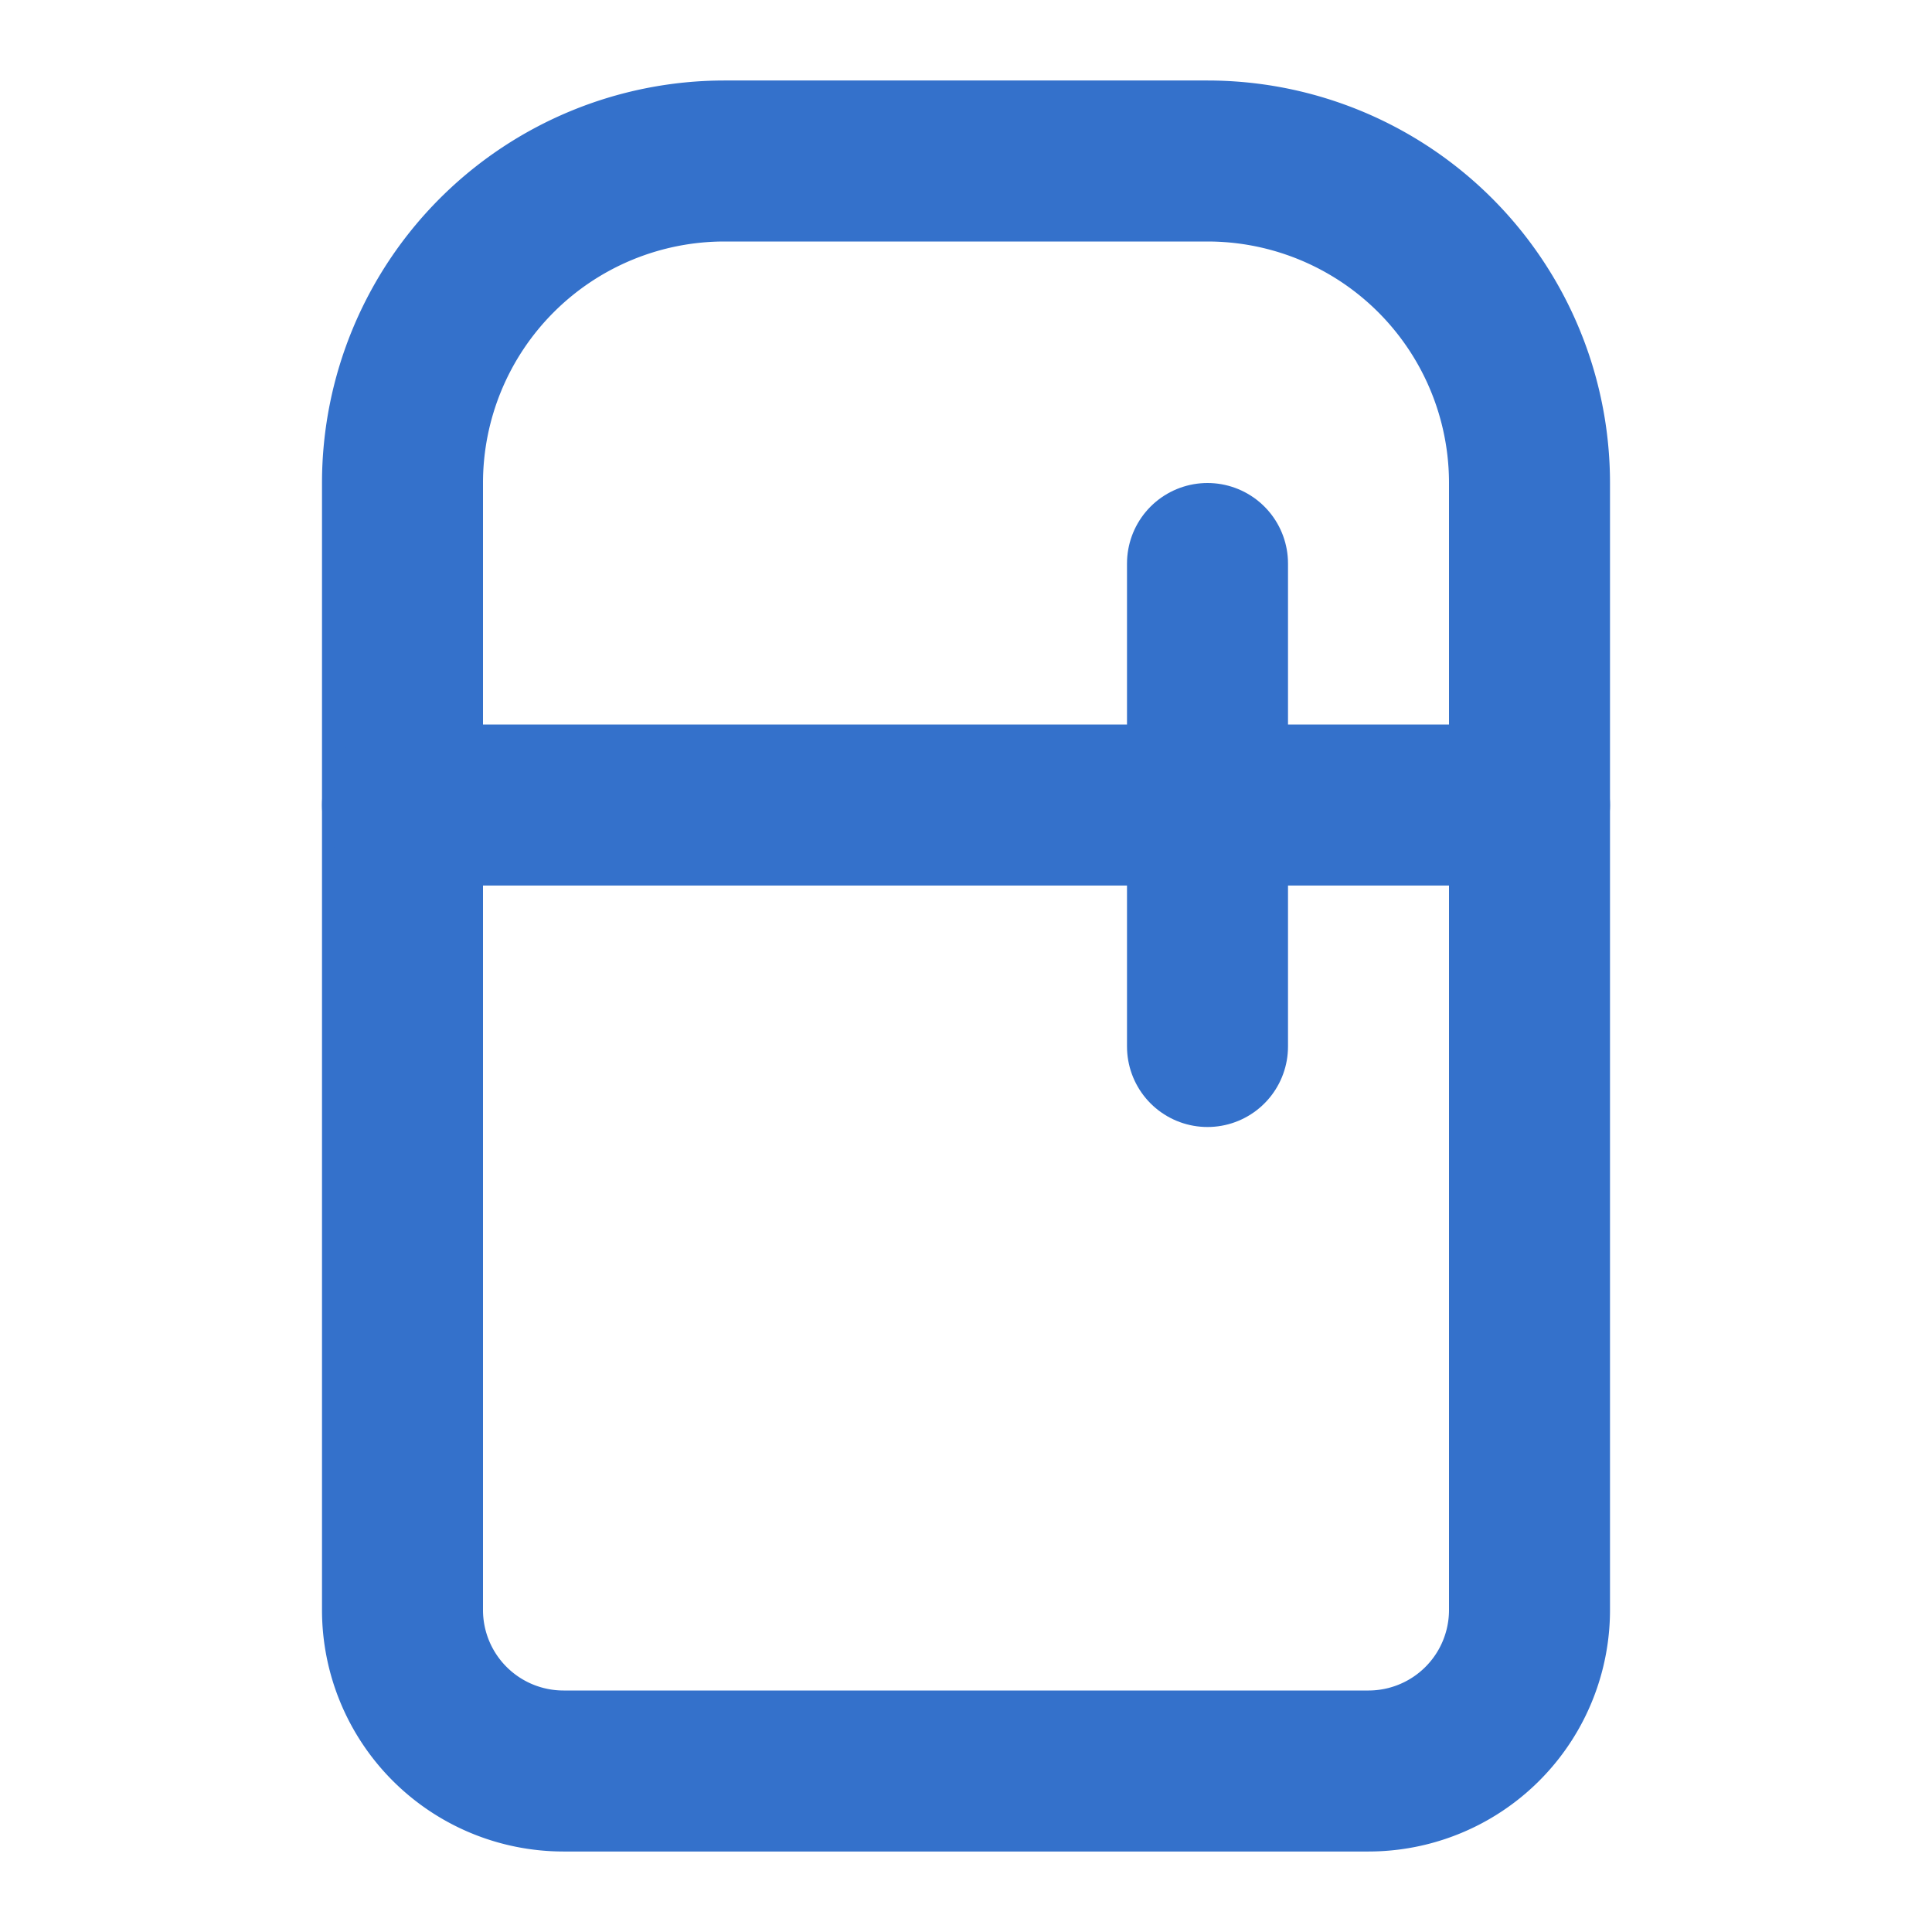
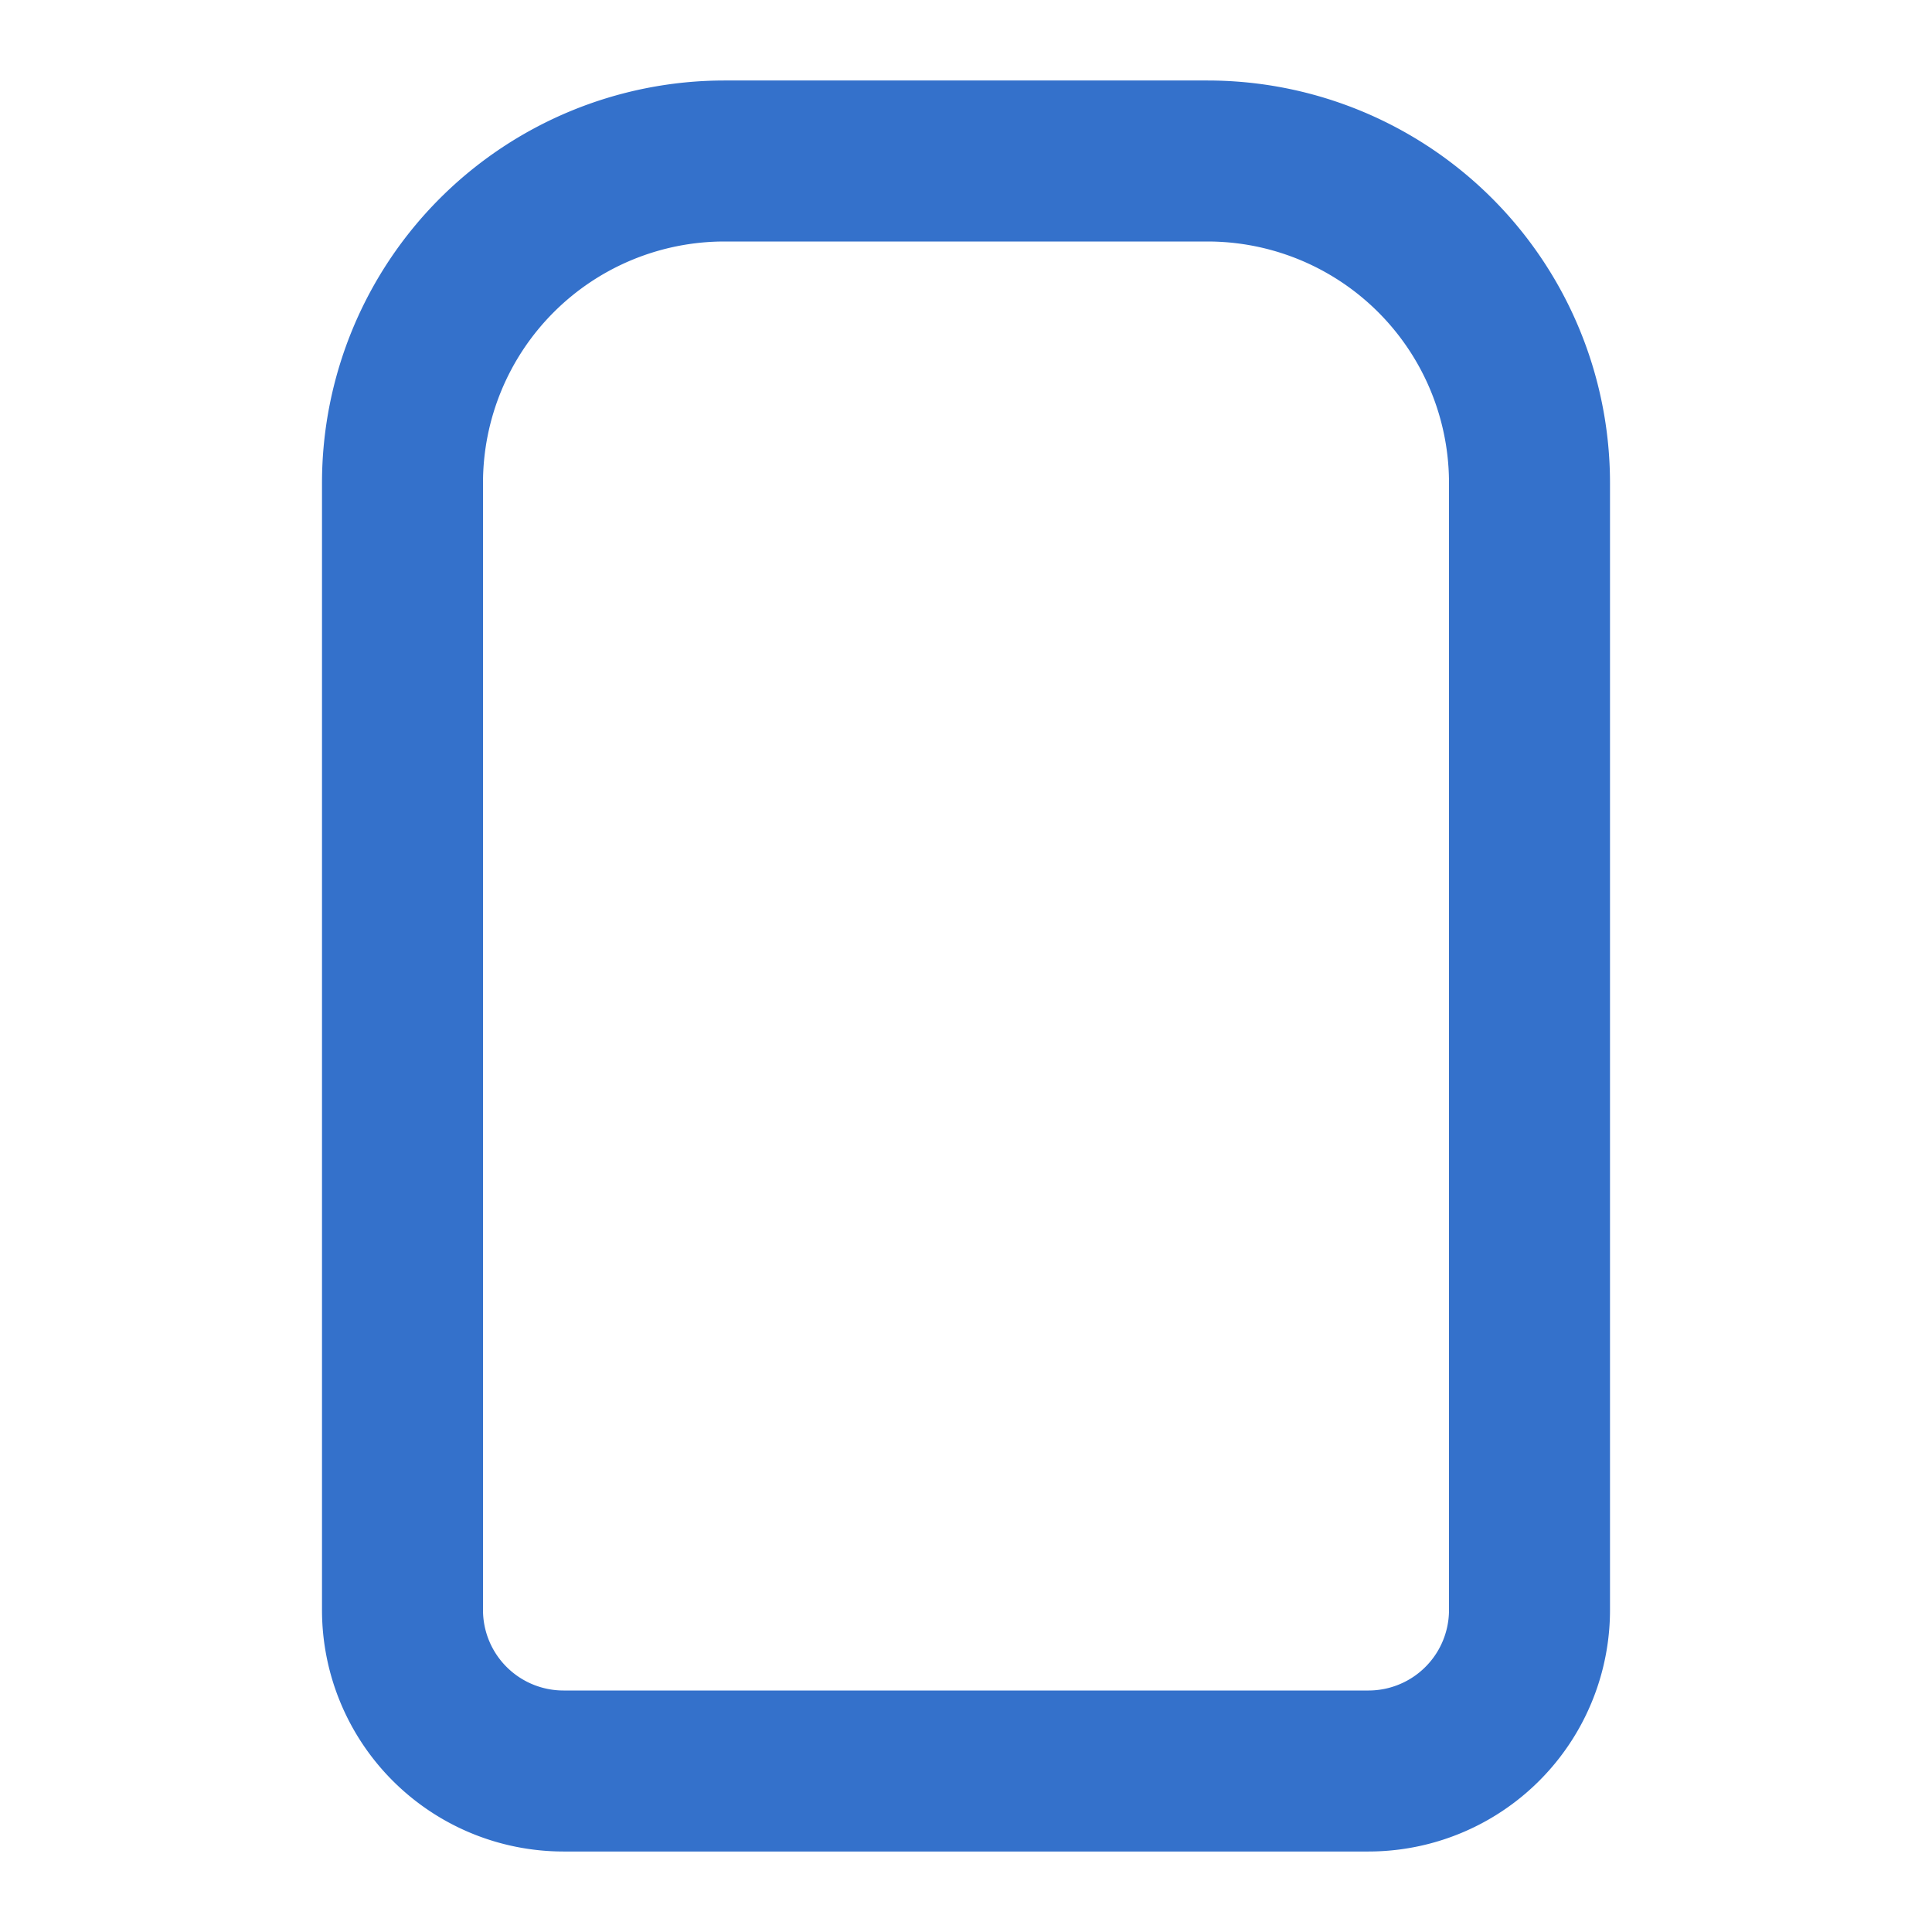
<svg xmlns="http://www.w3.org/2000/svg" width="24" height="24" viewBox="0 0 24 24" fill="none" stroke="#3471cb" stroke-width="2" stroke-linecap="round" stroke-linejoin="round" class="lucide lucide-refrigerator">
-   <path d="M5 6a4 4 0 0 1 4-4h6a4 4 0 0 1 4 4v14a2 2 0 0 1-2 2H7a2 2 0 0 1-2-2V6Z" />
-   <path d="M5 10h14" />
-   <path d="M15 7v6" />
+   <path d="M5 6a4 4 0 0 1 4-4h6a4 4 0 0 1 4 4v14a2 2 0 0 1-2 2H7a2 2 0 0 1-2-2Z" />
</svg>